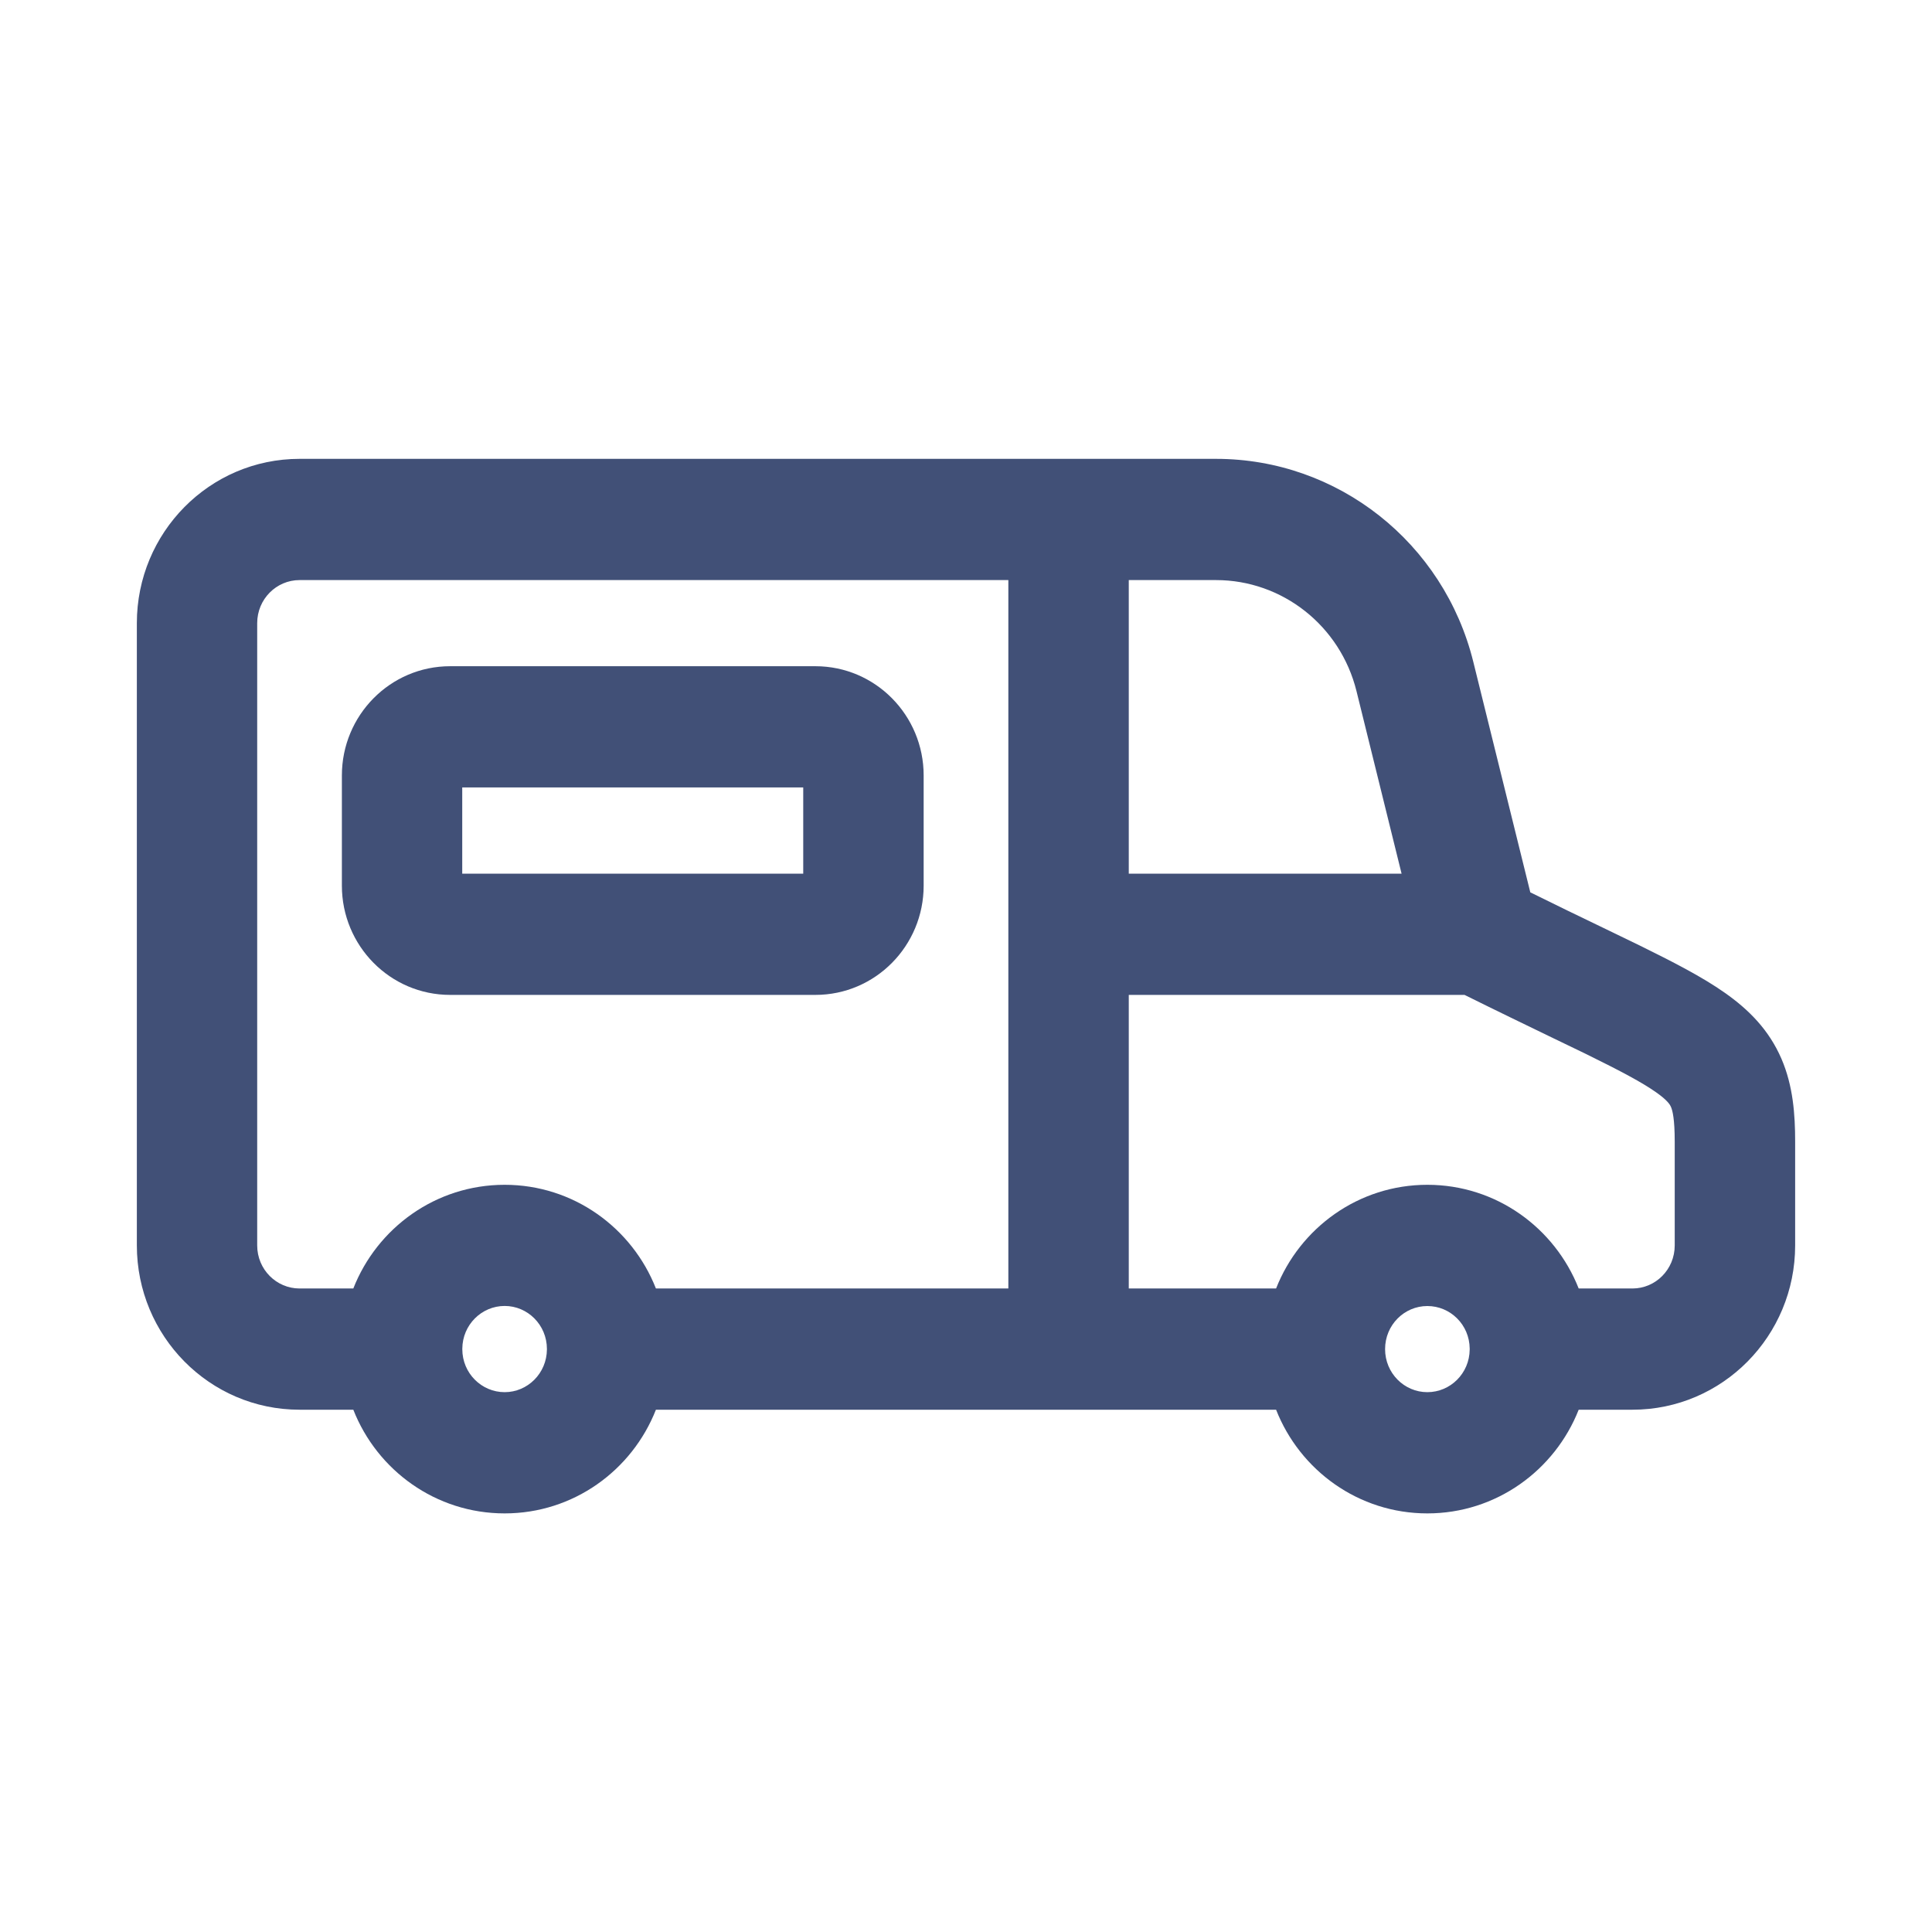
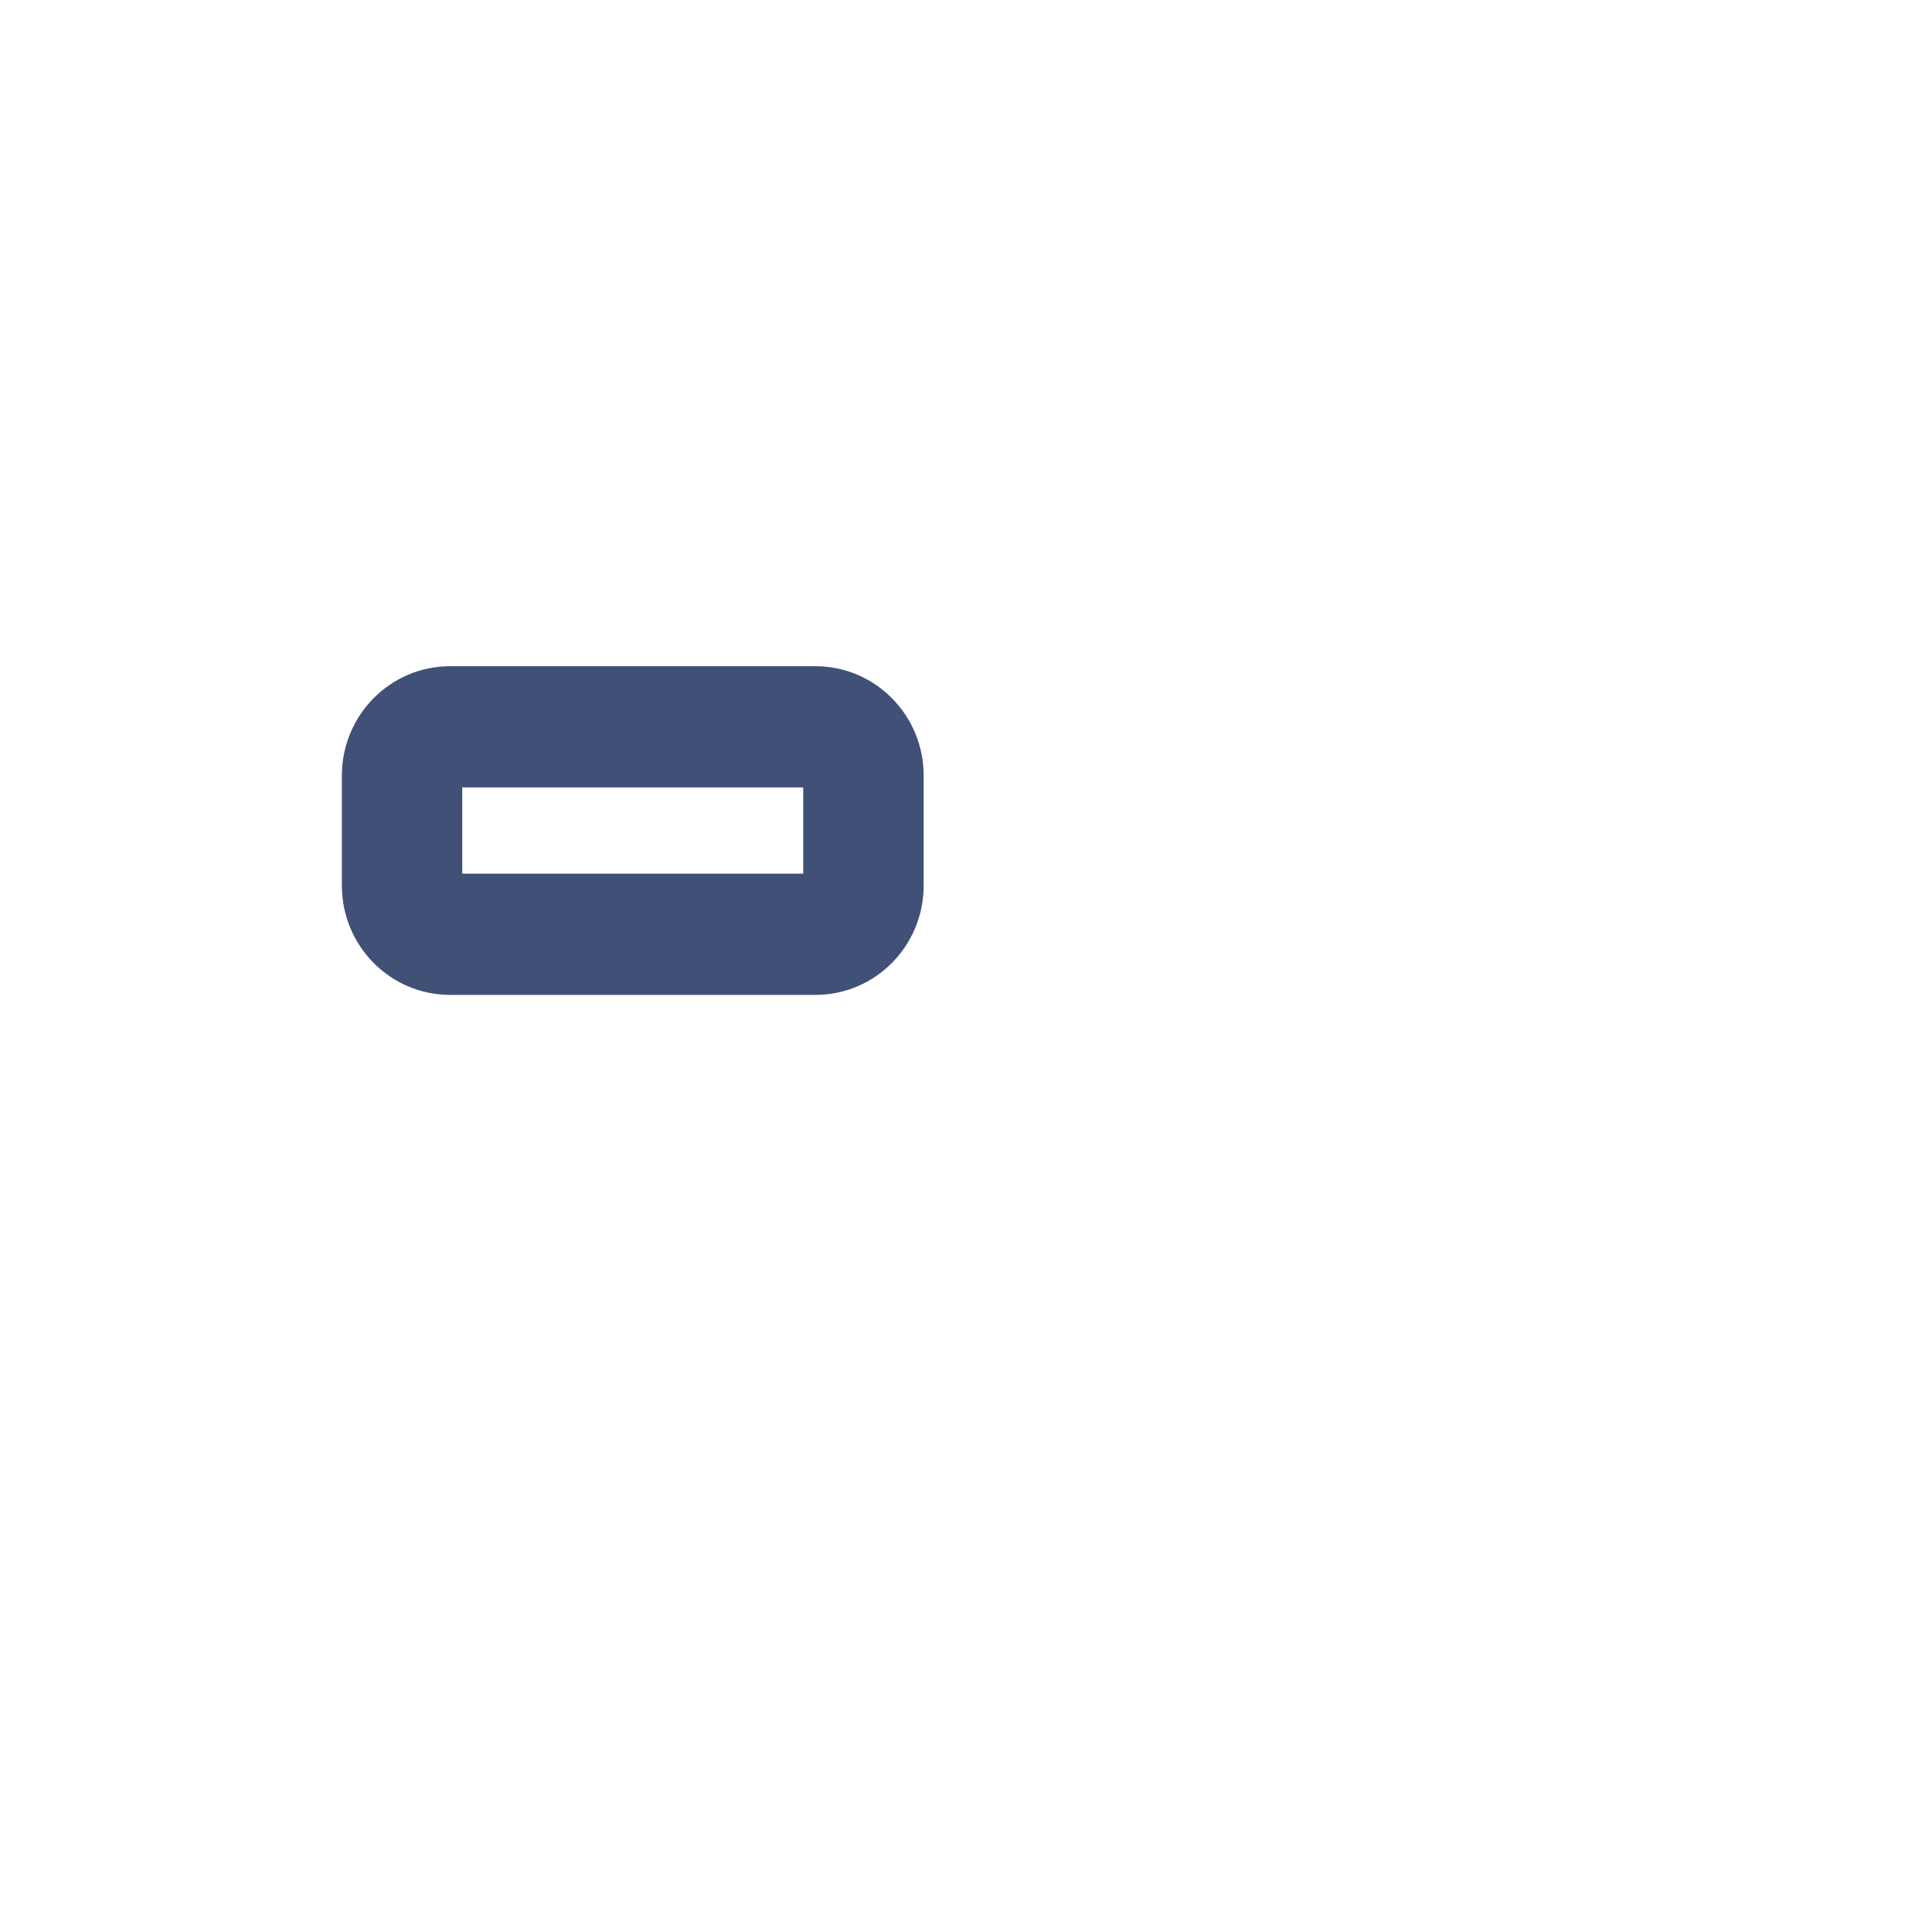
<svg xmlns="http://www.w3.org/2000/svg" width="24" height="24" viewBox="0 0 24 24" fill="none">
  <path fill-rule="evenodd" clip-rule="evenodd" d="M4.247 9.633C4.247 8.887 4.846 8.276 5.592 8.276L10.129 8.276C10.875 8.276 11.474 8.887 11.474 9.633V11.002C11.474 11.748 10.875 12.359 10.129 12.359L5.592 12.359C4.846 12.359 4.247 11.748 4.247 11.002L4.247 9.633ZM5.742 9.782V10.853L9.978 10.853V9.782L5.742 9.782Z" fill="#415077" />
-   <path fill-rule="evenodd" clip-rule="evenodd" d="M1.7 7.741C1.7 6.617 2.602 5.7 3.721 5.7L15.106 5.7C16.62 5.7 17.936 6.742 18.302 8.222L19.01 11.085C19.335 11.246 19.623 11.385 19.881 11.509L19.883 11.51C20.053 11.592 20.212 11.669 20.36 11.741C20.783 11.949 21.145 12.135 21.425 12.332C21.722 12.54 21.975 12.793 22.13 13.153C22.275 13.49 22.3 13.845 22.3 14.182V15.471C22.3 16.595 21.398 17.512 20.279 17.512L19.611 17.512C19.314 18.265 18.586 18.8 17.731 18.8C16.876 18.8 16.148 18.265 15.852 17.512L8.148 17.512C7.852 18.265 7.124 18.8 6.269 18.8C5.413 18.8 4.685 18.265 4.389 17.512H3.721C2.602 17.512 1.7 16.595 1.7 15.471L1.7 7.741ZM3.721 7.206C3.434 7.206 3.195 7.442 3.195 7.741L3.195 15.471C3.195 15.77 3.434 16.006 3.721 16.006H4.389C4.685 15.253 5.413 14.718 6.269 14.718C7.124 14.718 7.852 15.253 8.148 16.006H12.526L12.526 7.206L3.721 7.206ZM14.022 7.206L14.022 10.853H17.411L16.851 8.586C16.65 7.773 15.929 7.206 15.106 7.206H14.022ZM14.022 12.359V16.006H15.852C16.148 15.253 16.876 14.718 17.731 14.718C18.587 14.718 19.314 15.253 19.611 16.006L20.279 16.006C20.566 16.006 20.804 15.77 20.804 15.471V14.182C20.804 13.9 20.777 13.797 20.758 13.752C20.748 13.729 20.723 13.674 20.57 13.567C20.399 13.447 20.139 13.308 19.706 13.095C19.567 13.028 19.414 12.954 19.244 12.872C18.943 12.726 18.592 12.557 18.193 12.359H14.022ZM17.731 16.224C17.444 16.224 17.206 16.46 17.206 16.759C17.206 17.058 17.444 17.294 17.731 17.294C18.017 17.294 18.254 17.061 18.257 16.765L18.257 16.757L18.257 16.752C18.254 16.456 18.017 16.224 17.731 16.224ZM5.743 16.754L5.743 16.76L5.743 16.762C5.744 17.059 5.982 17.294 6.269 17.294C6.554 17.294 6.792 17.06 6.794 16.763L6.794 16.757L6.794 16.756C6.793 16.458 6.555 16.223 6.269 16.223C5.983 16.223 5.745 16.457 5.743 16.754Z" fill="#415077" />
</svg>